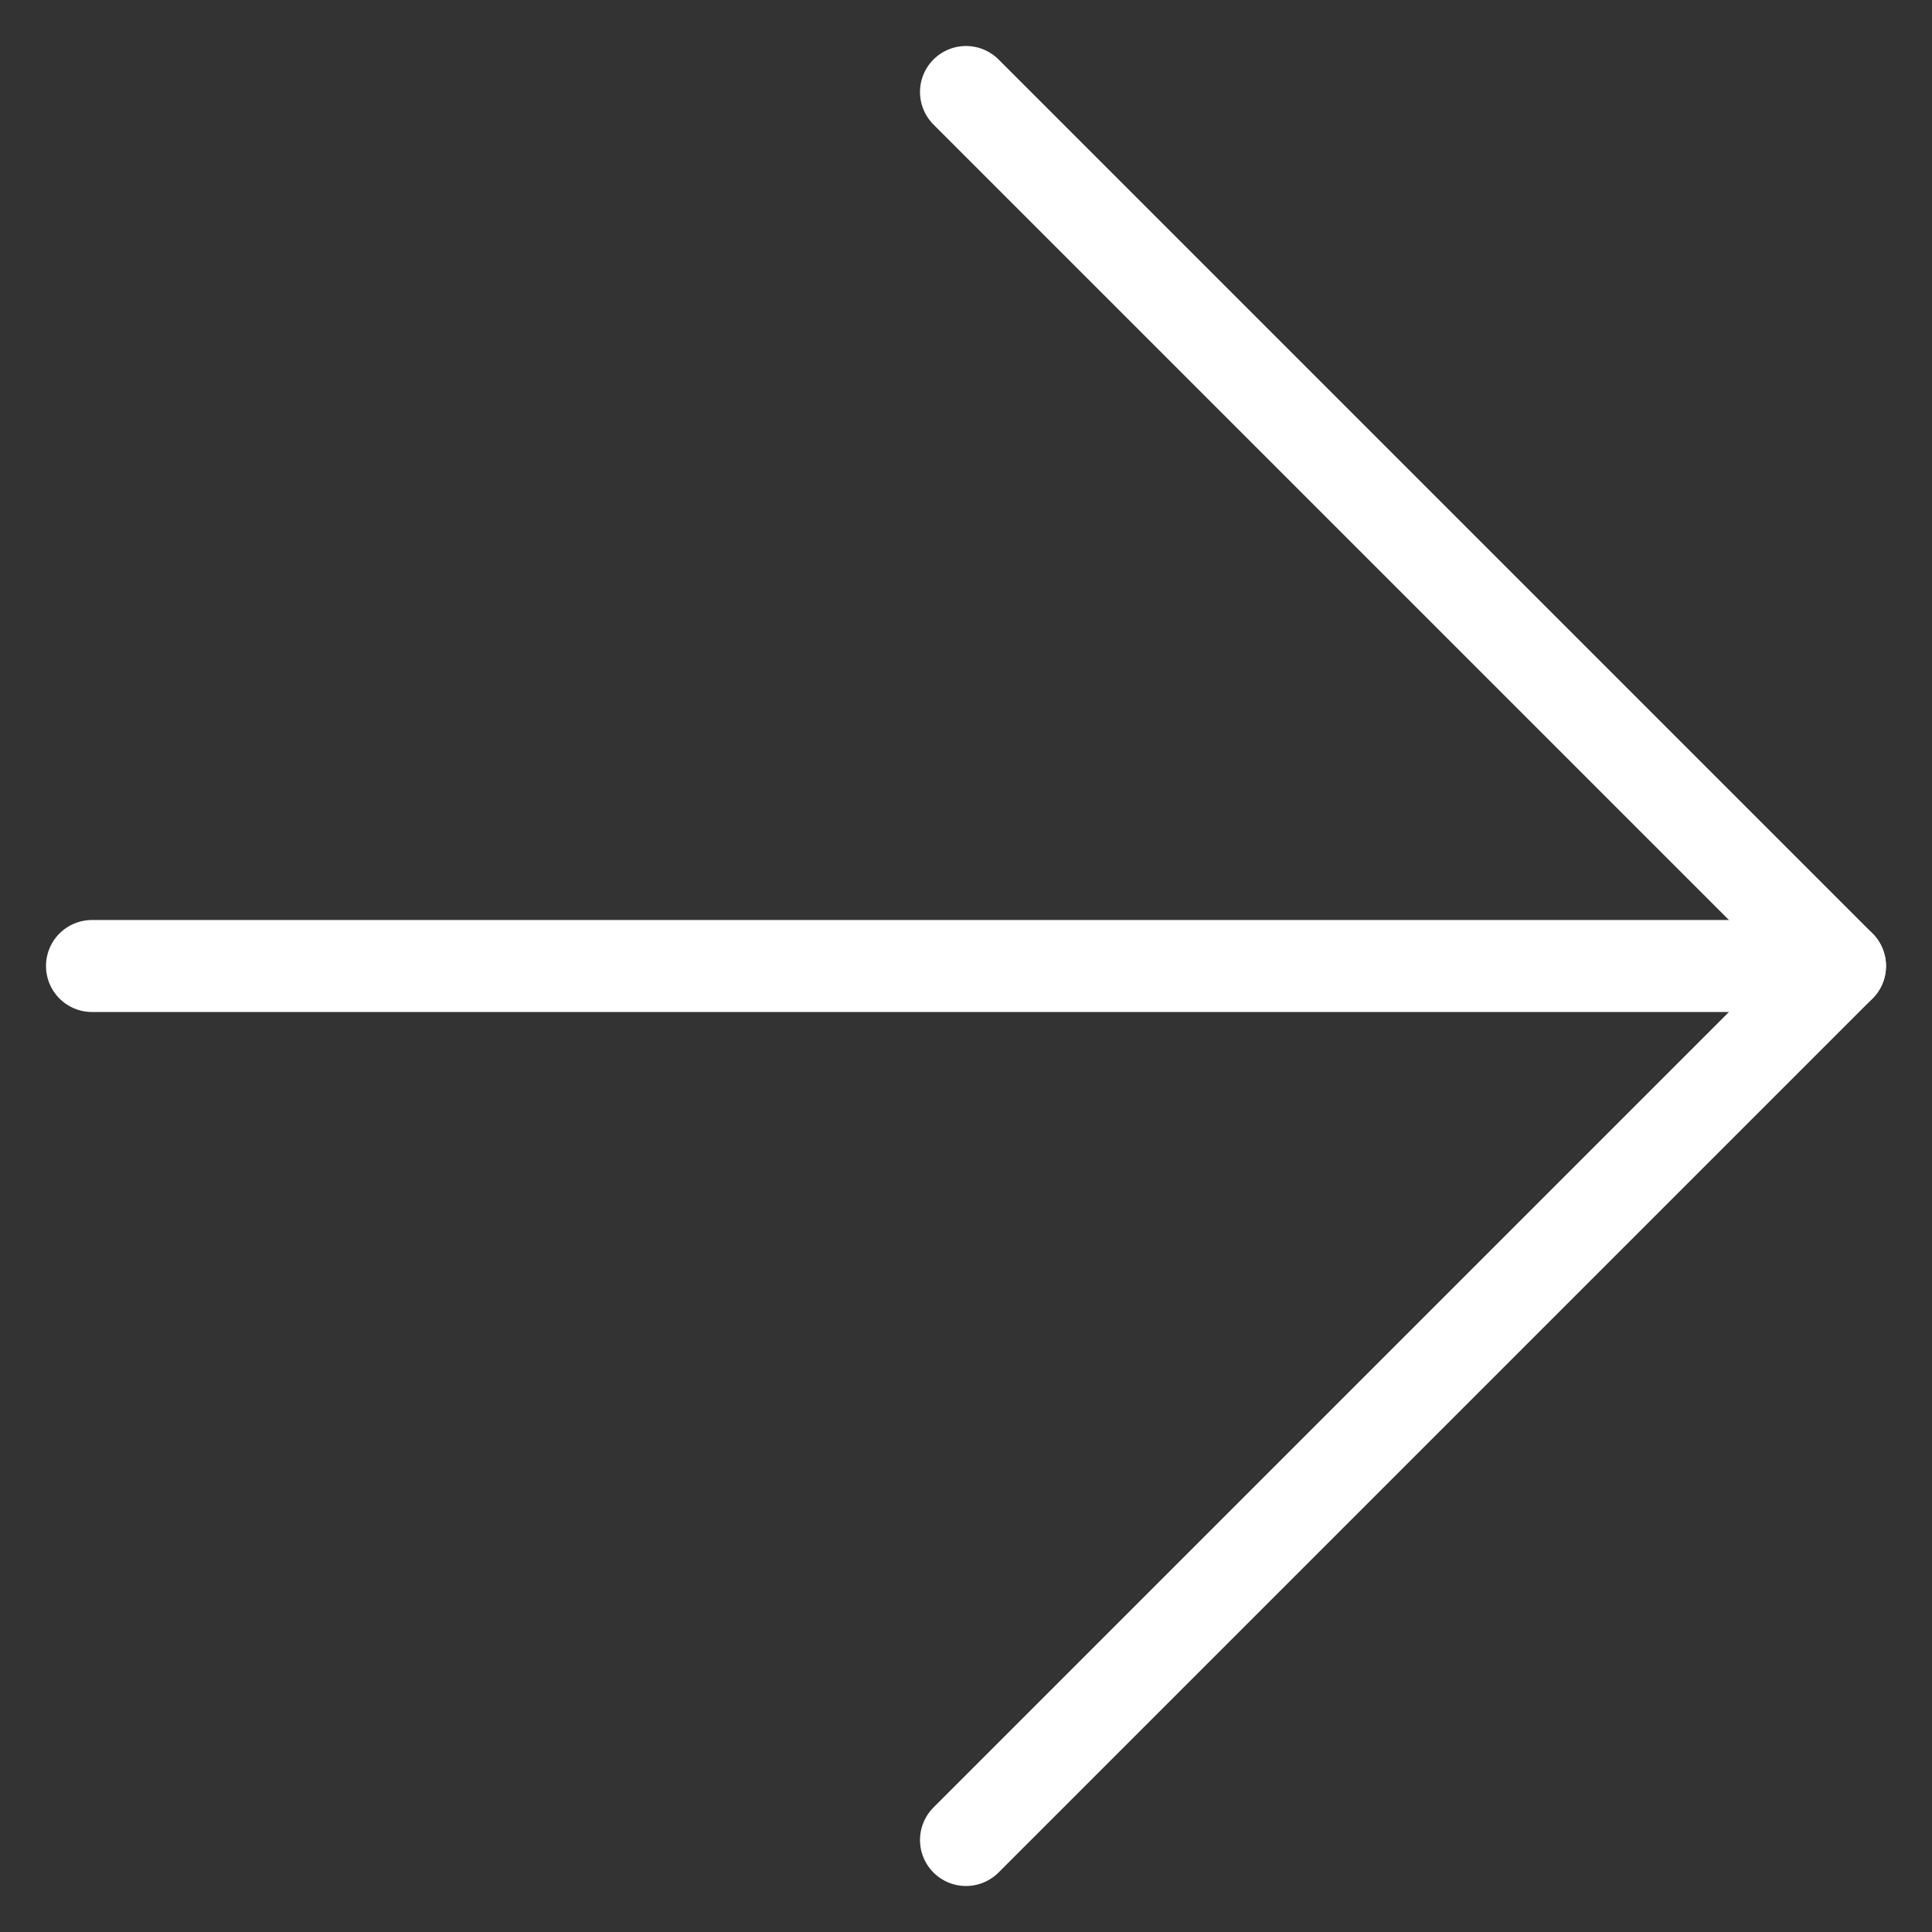
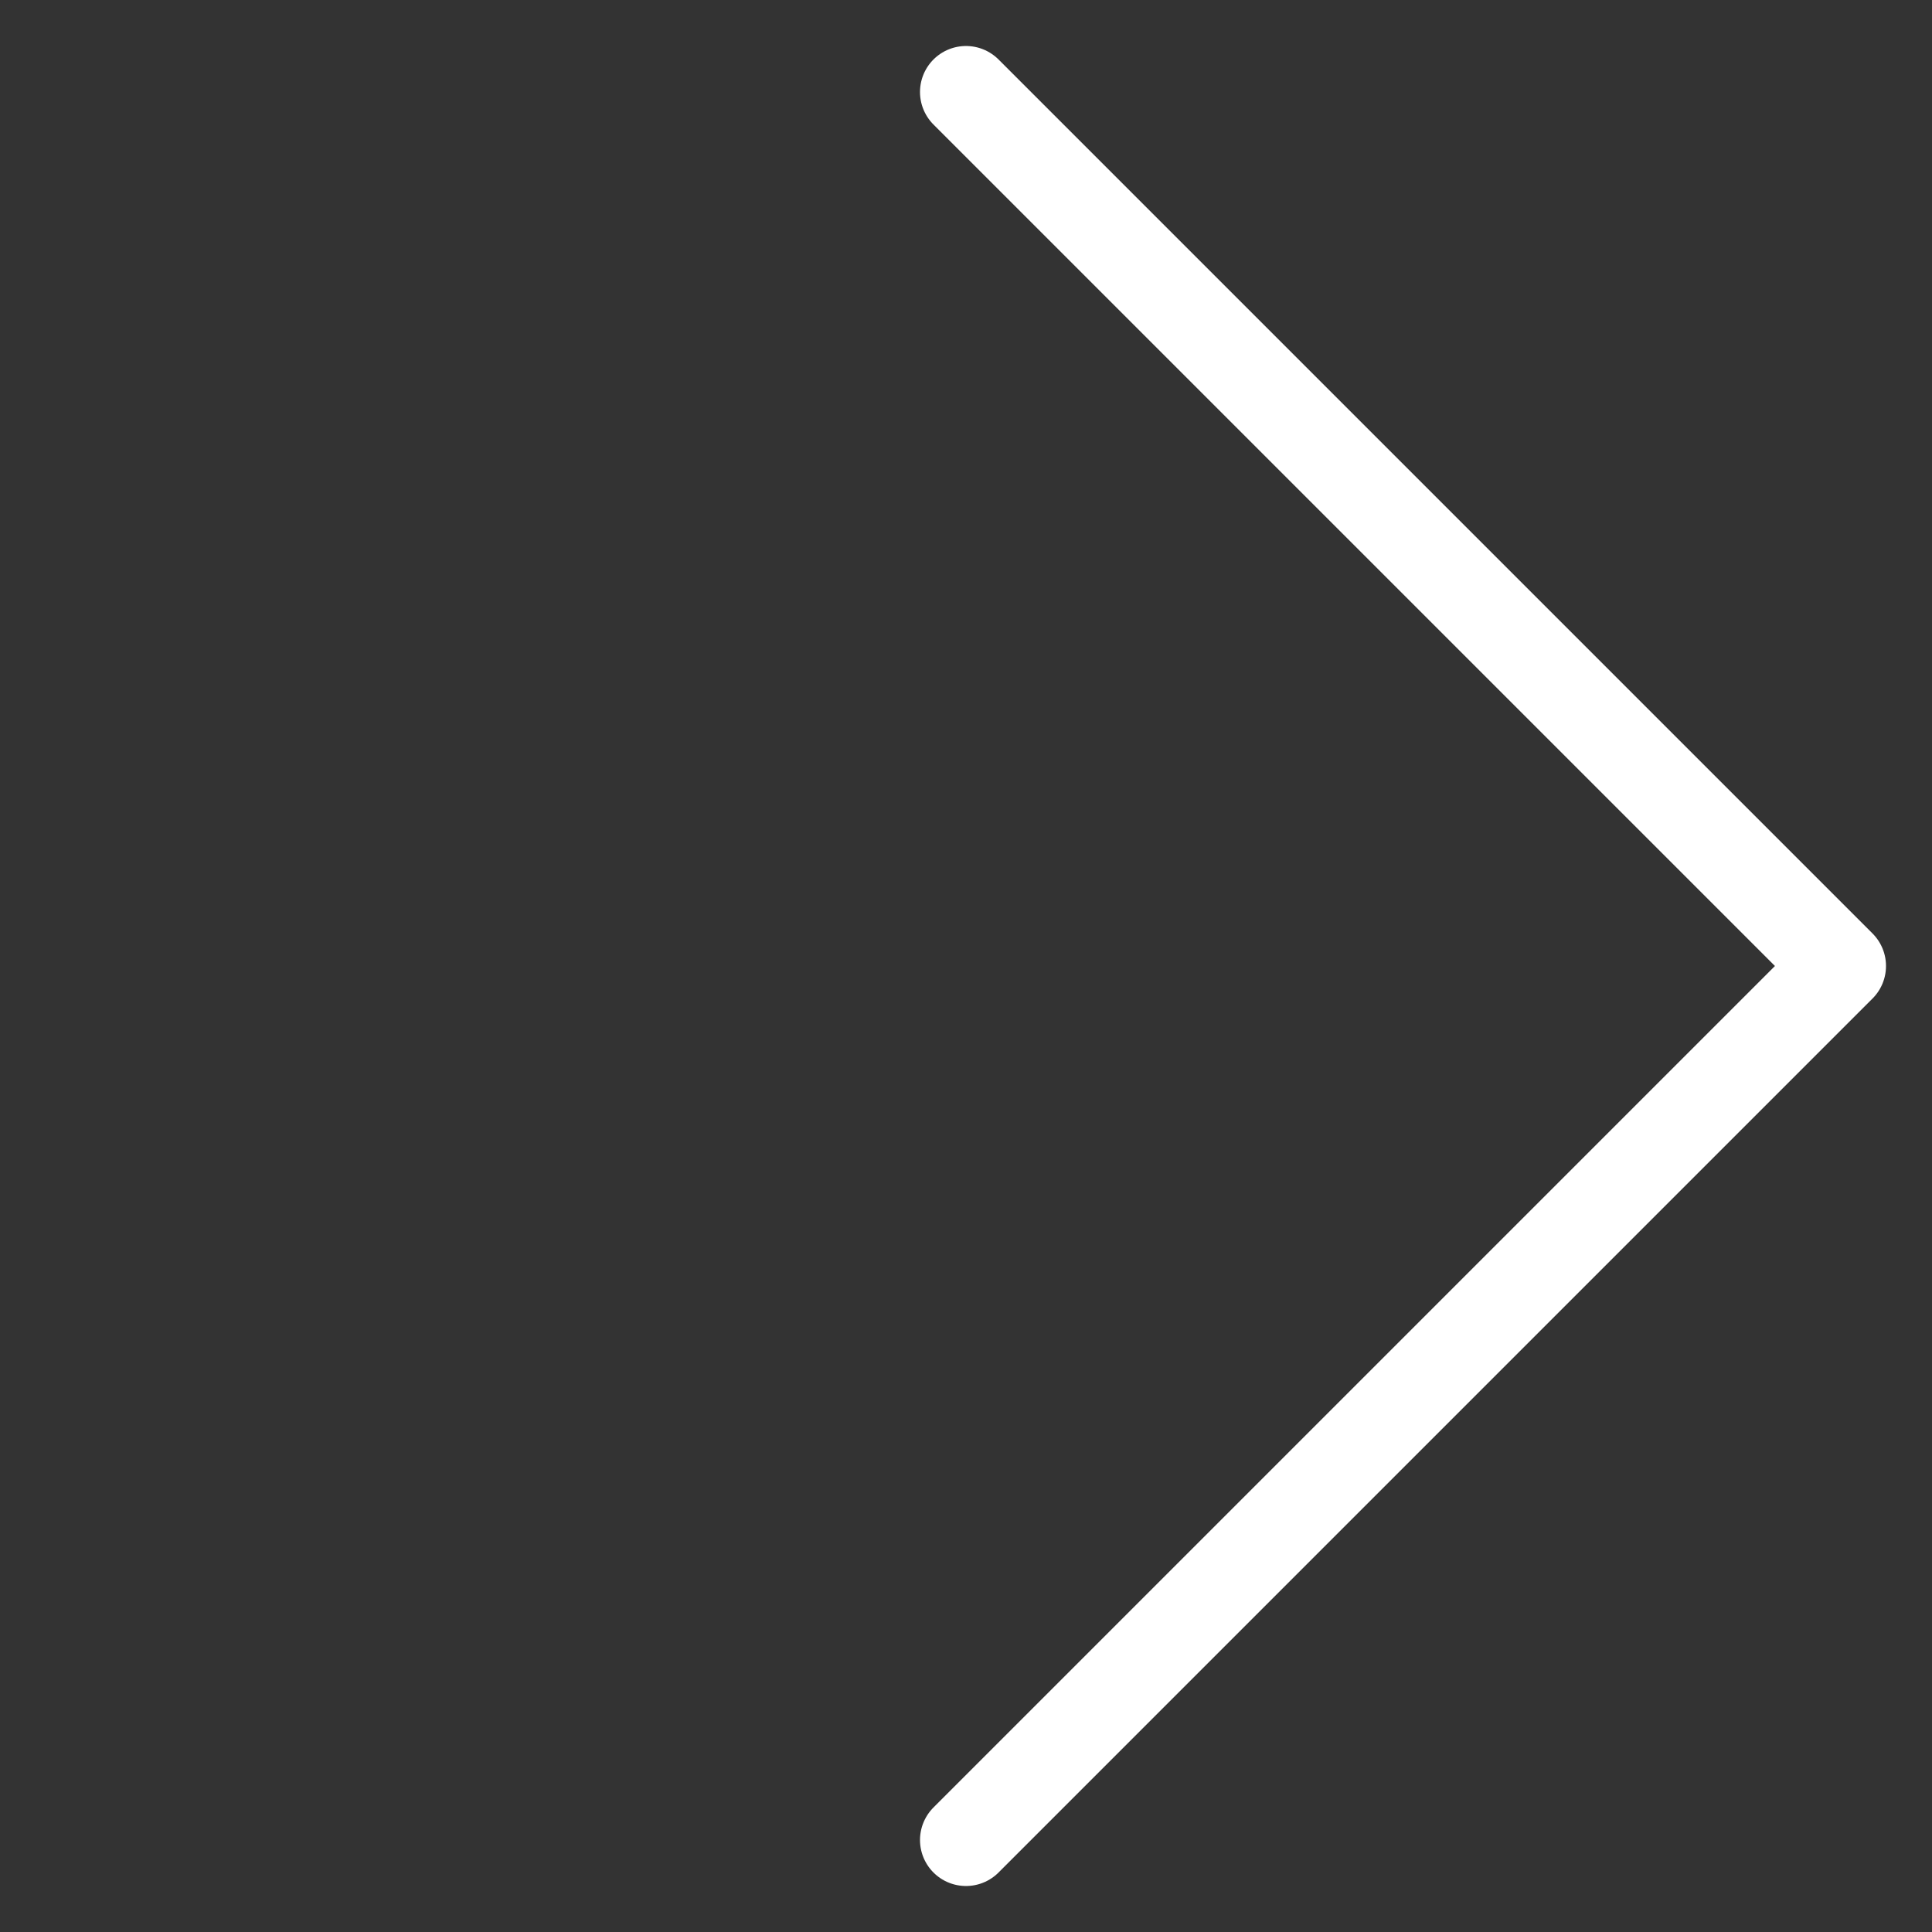
<svg xmlns="http://www.w3.org/2000/svg" width="21" height="21" viewBox="0 0 21 21" fill="none">
  <rect x="0" y="0" width="21" height="21" fill="#333333" stroke="none" />
-   <path d="M1 10.5L20 10.5" stroke="white" stroke-linecap="round" stroke-linejoin="round" />
  <path d="M10.5 1L20 10.5L10.5 20" stroke="white" stroke-linecap="round" stroke-linejoin="round" />
</svg>